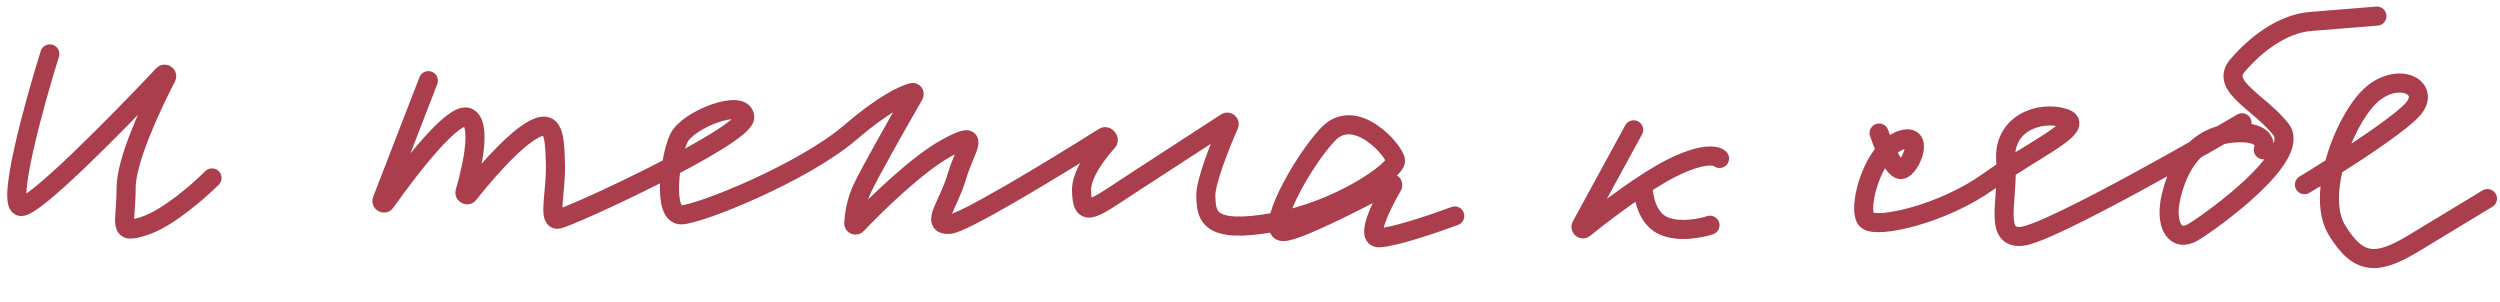
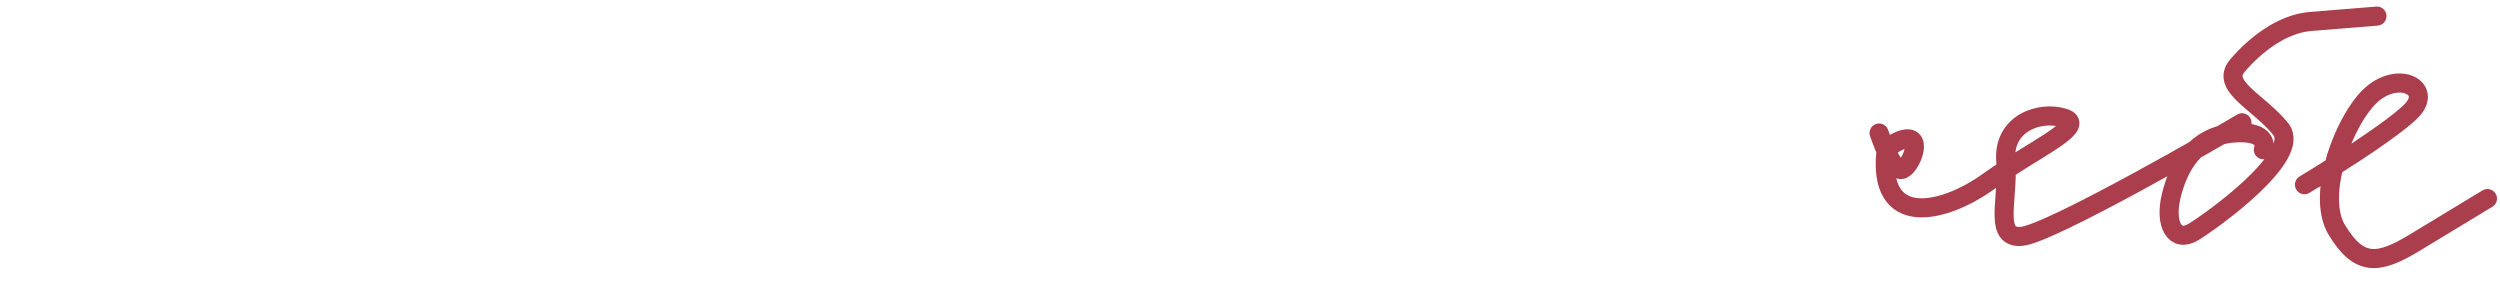
<svg xmlns="http://www.w3.org/2000/svg" width="298" height="36" viewBox="0 0 298 36" fill="none">
-   <path d="M223.986 15.86C224.177 16.424 224.473 17.2 224.816 17.941M224.816 17.941C225.375 19.145 226.06 20.256 226.621 20.211C227.755 20.119 229.654 15.401 226.345 16.81C225.788 17.047 225.277 17.442 224.816 17.941ZM224.816 17.941C222.542 20.403 221.527 25.38 222.547 26.247C223.772 27.288 231.615 25.511 237.007 21.651C237.706 21.15 238.424 20.667 239.138 20.204M239.138 20.204C243.928 17.093 248.527 14.863 246.032 14.072C243.165 13.164 238.723 14.665 239.091 19.2C239.118 19.534 239.132 19.869 239.138 20.204ZM239.138 20.204C239.207 24.403 237.81 28.431 240.96 28.176C244.36 27.9 265.071 15.951 267.246 14.634M269.789 17.851C270.106 17.064 269.832 15.565 266.205 15.859C261.67 16.227 259.679 19.811 258.821 23.304C257.963 26.797 259.281 28.972 261.456 27.655C263.631 26.337 274.416 18.616 271.873 15.399C269.33 12.183 264.611 10.283 266.695 7.832C268.778 5.381 271.995 2.838 275.396 2.562L283.331 1.919M274.691 22.017C275.639 21.443 276.864 20.686 278.185 19.844M278.185 19.844C281.916 17.468 286.42 14.427 287.651 12.979C289.734 10.528 286.15 8.537 282.933 11.08C281.113 12.518 279.107 16.163 278.185 19.844ZM278.185 19.844C277.477 22.671 277.407 25.52 278.552 27.409C281.187 31.76 283.454 31.576 287.804 28.941L296.505 23.671" stroke="#AB3E4C" stroke-width="2.275" stroke-linecap="round" />
-   <path d="M5.938 6.424C4.042 12.49 0.706 24.621 2.526 24.621C4.211 24.621 13.827 14.87 19.455 8.912C19.639 8.717 19.971 8.957 19.847 9.196C17.855 13.026 15.036 19.209 15.036 22.347C15.036 26.896 13.899 28.033 17.311 26.896C20.041 25.986 23.756 22.726 25.272 21.209" stroke="#AB3E4C" stroke-width="2.275" stroke-linecap="round" />
-   <path d="M51.062 9.613L45.539 23.881C45.441 24.134 45.801 24.326 45.958 24.104C49.102 19.65 54.138 13.252 55.77 13.997C57.378 14.731 56.386 19.62 55.424 22.905C55.351 23.154 55.706 23.339 55.866 23.136C57.589 20.951 60.444 17.63 62.671 16.028C66 13.633 66.081 15.906 66.202 19.316C66.323 22.726 65.308 26.176 66.445 26.136C67.581 26.095 88.853 16.234 88.772 13.961C88.691 11.688 81.952 14.203 80.897 16.517C79.841 18.831 78.947 25.691 81.22 25.61C83.493 25.529 95.834 20.538 101.355 15.789C105.182 12.497 107.66 11.304 108.747 11.027C108.92 10.982 109.035 11.159 108.945 11.314C107.09 14.539 103.548 20.785 102.734 22.568C102.049 24.07 101.816 25.657 101.767 26.606C101.757 26.808 101.995 26.904 102.134 26.756C104.508 24.258 109.419 19.502 112.802 17.657C117.267 15.223 115.075 17.577 114.06 21.027C113.045 24.477 110.852 26.831 113.126 26.75C114.714 26.694 124.882 20.545 131.632 16.311C131.872 16.162 132.248 16.636 132.06 16.847C130.444 18.655 128.852 20.962 128.916 22.774C129.038 26.184 130.134 25.007 135.696 21.395C139.693 18.799 143.989 16.009 146.165 14.595C146.356 14.471 146.591 14.675 146.5 14.883C145.392 17.402 143.674 21.735 143.733 23.385C143.814 25.658 143.894 27.931 151.81 26.511C159.726 25.092 166.383 20.302 166.343 19.166C166.303 18.029 161.554 12.508 158.266 16.039C154.977 19.57 150.714 27.688 152.987 27.608C154.691 27.547 161.729 23.967 165.671 21.847C165.876 21.736 166.102 21.972 165.984 22.174C164.561 24.62 162.751 28.398 164.393 28.34C166.212 28.275 171.159 26.581 173.405 25.743" stroke="#AB3E4C" stroke-width="2.275" stroke-linecap="round" />
-   <path d="M194.731 15.474L188.479 26.936C188.359 27.157 188.634 27.387 188.829 27.229C191.435 25.128 196.067 21.63 199.28 20.023C202.92 18.203 204.588 18.506 204.967 18.886M195.869 22.297C195.869 23.435 196.323 25.937 198.143 26.847C199.963 27.757 202.692 27.226 203.83 26.847" stroke="#AB3E4C" stroke-width="2.275" stroke-linecap="round" />
+   <path d="M223.986 15.86C224.177 16.424 224.473 17.2 224.816 17.941M224.816 17.941C225.375 19.145 226.06 20.256 226.621 20.211C227.755 20.119 229.654 15.401 226.345 16.81C225.788 17.047 225.277 17.442 224.816 17.941ZM224.816 17.941C223.772 27.288 231.615 25.511 237.007 21.651C237.706 21.15 238.424 20.667 239.138 20.204M239.138 20.204C243.928 17.093 248.527 14.863 246.032 14.072C243.165 13.164 238.723 14.665 239.091 19.2C239.118 19.534 239.132 19.869 239.138 20.204ZM239.138 20.204C239.207 24.403 237.81 28.431 240.96 28.176C244.36 27.9 265.071 15.951 267.246 14.634M269.789 17.851C270.106 17.064 269.832 15.565 266.205 15.859C261.67 16.227 259.679 19.811 258.821 23.304C257.963 26.797 259.281 28.972 261.456 27.655C263.631 26.337 274.416 18.616 271.873 15.399C269.33 12.183 264.611 10.283 266.695 7.832C268.778 5.381 271.995 2.838 275.396 2.562L283.331 1.919M274.691 22.017C275.639 21.443 276.864 20.686 278.185 19.844M278.185 19.844C281.916 17.468 286.42 14.427 287.651 12.979C289.734 10.528 286.15 8.537 282.933 11.08C281.113 12.518 279.107 16.163 278.185 19.844ZM278.185 19.844C277.477 22.671 277.407 25.52 278.552 27.409C281.187 31.76 283.454 31.576 287.804 28.941L296.505 23.671" stroke="#AB3E4C" stroke-width="2.275" stroke-linecap="round" />
</svg>